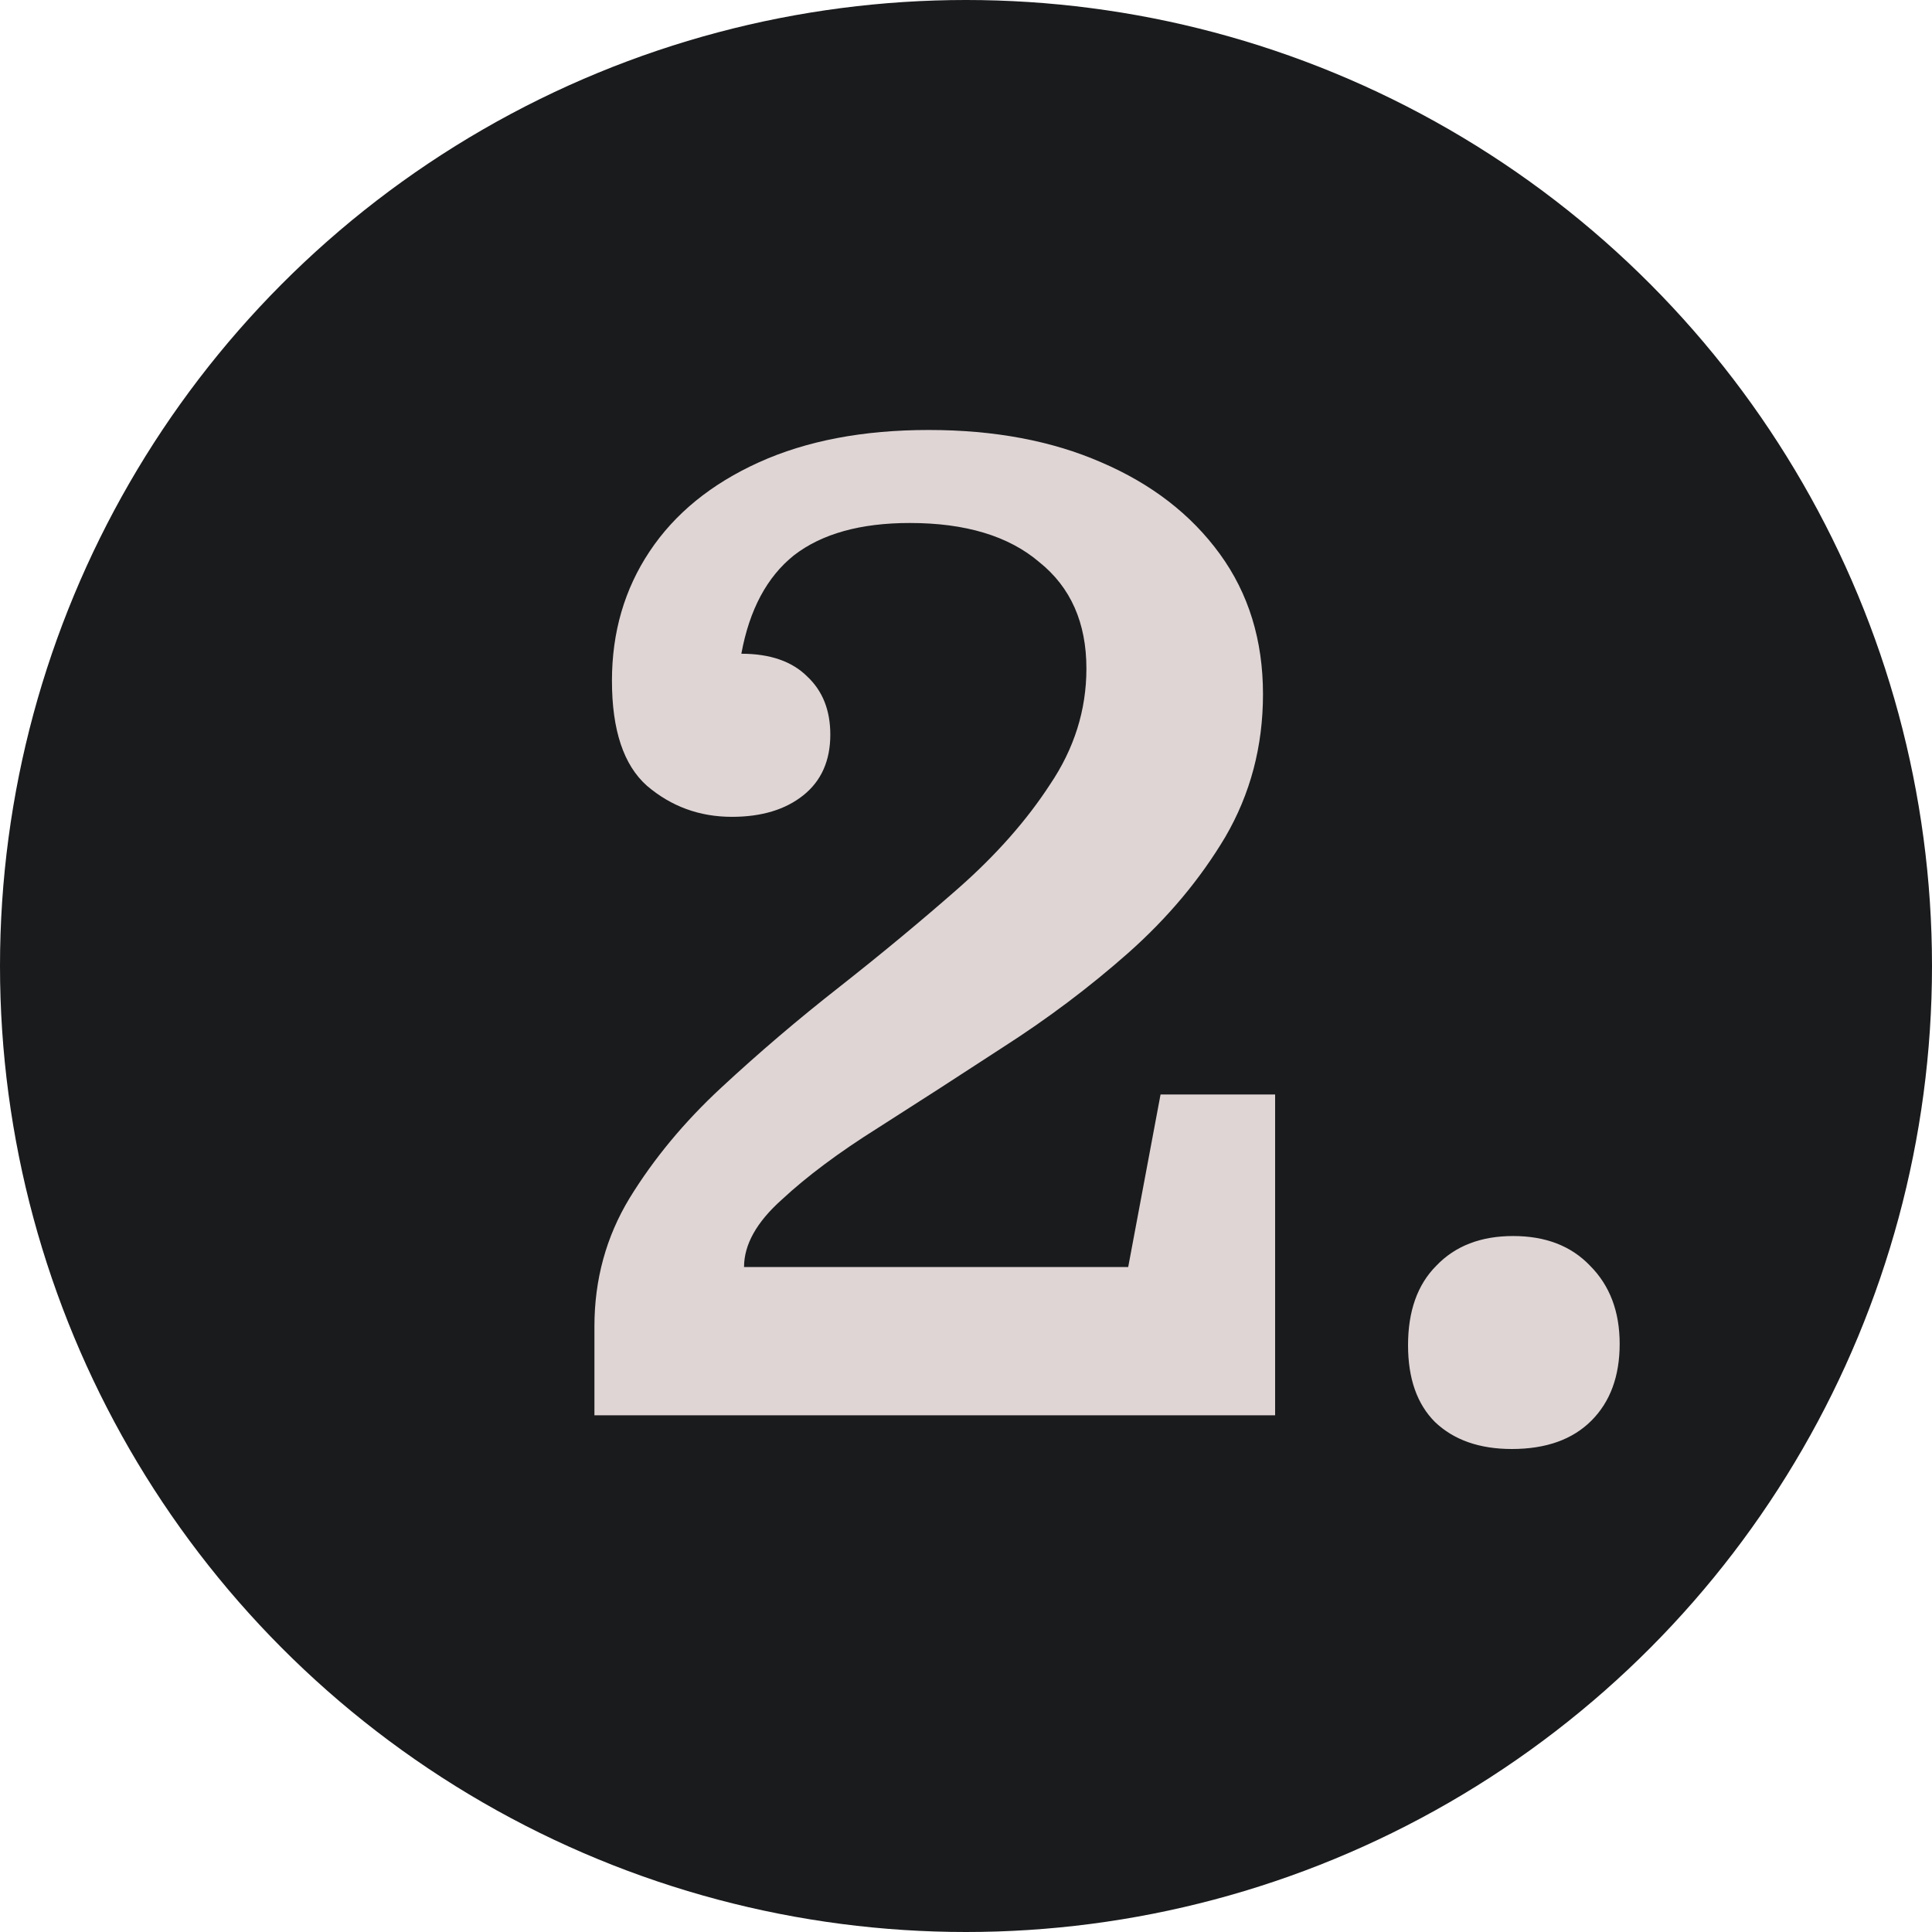
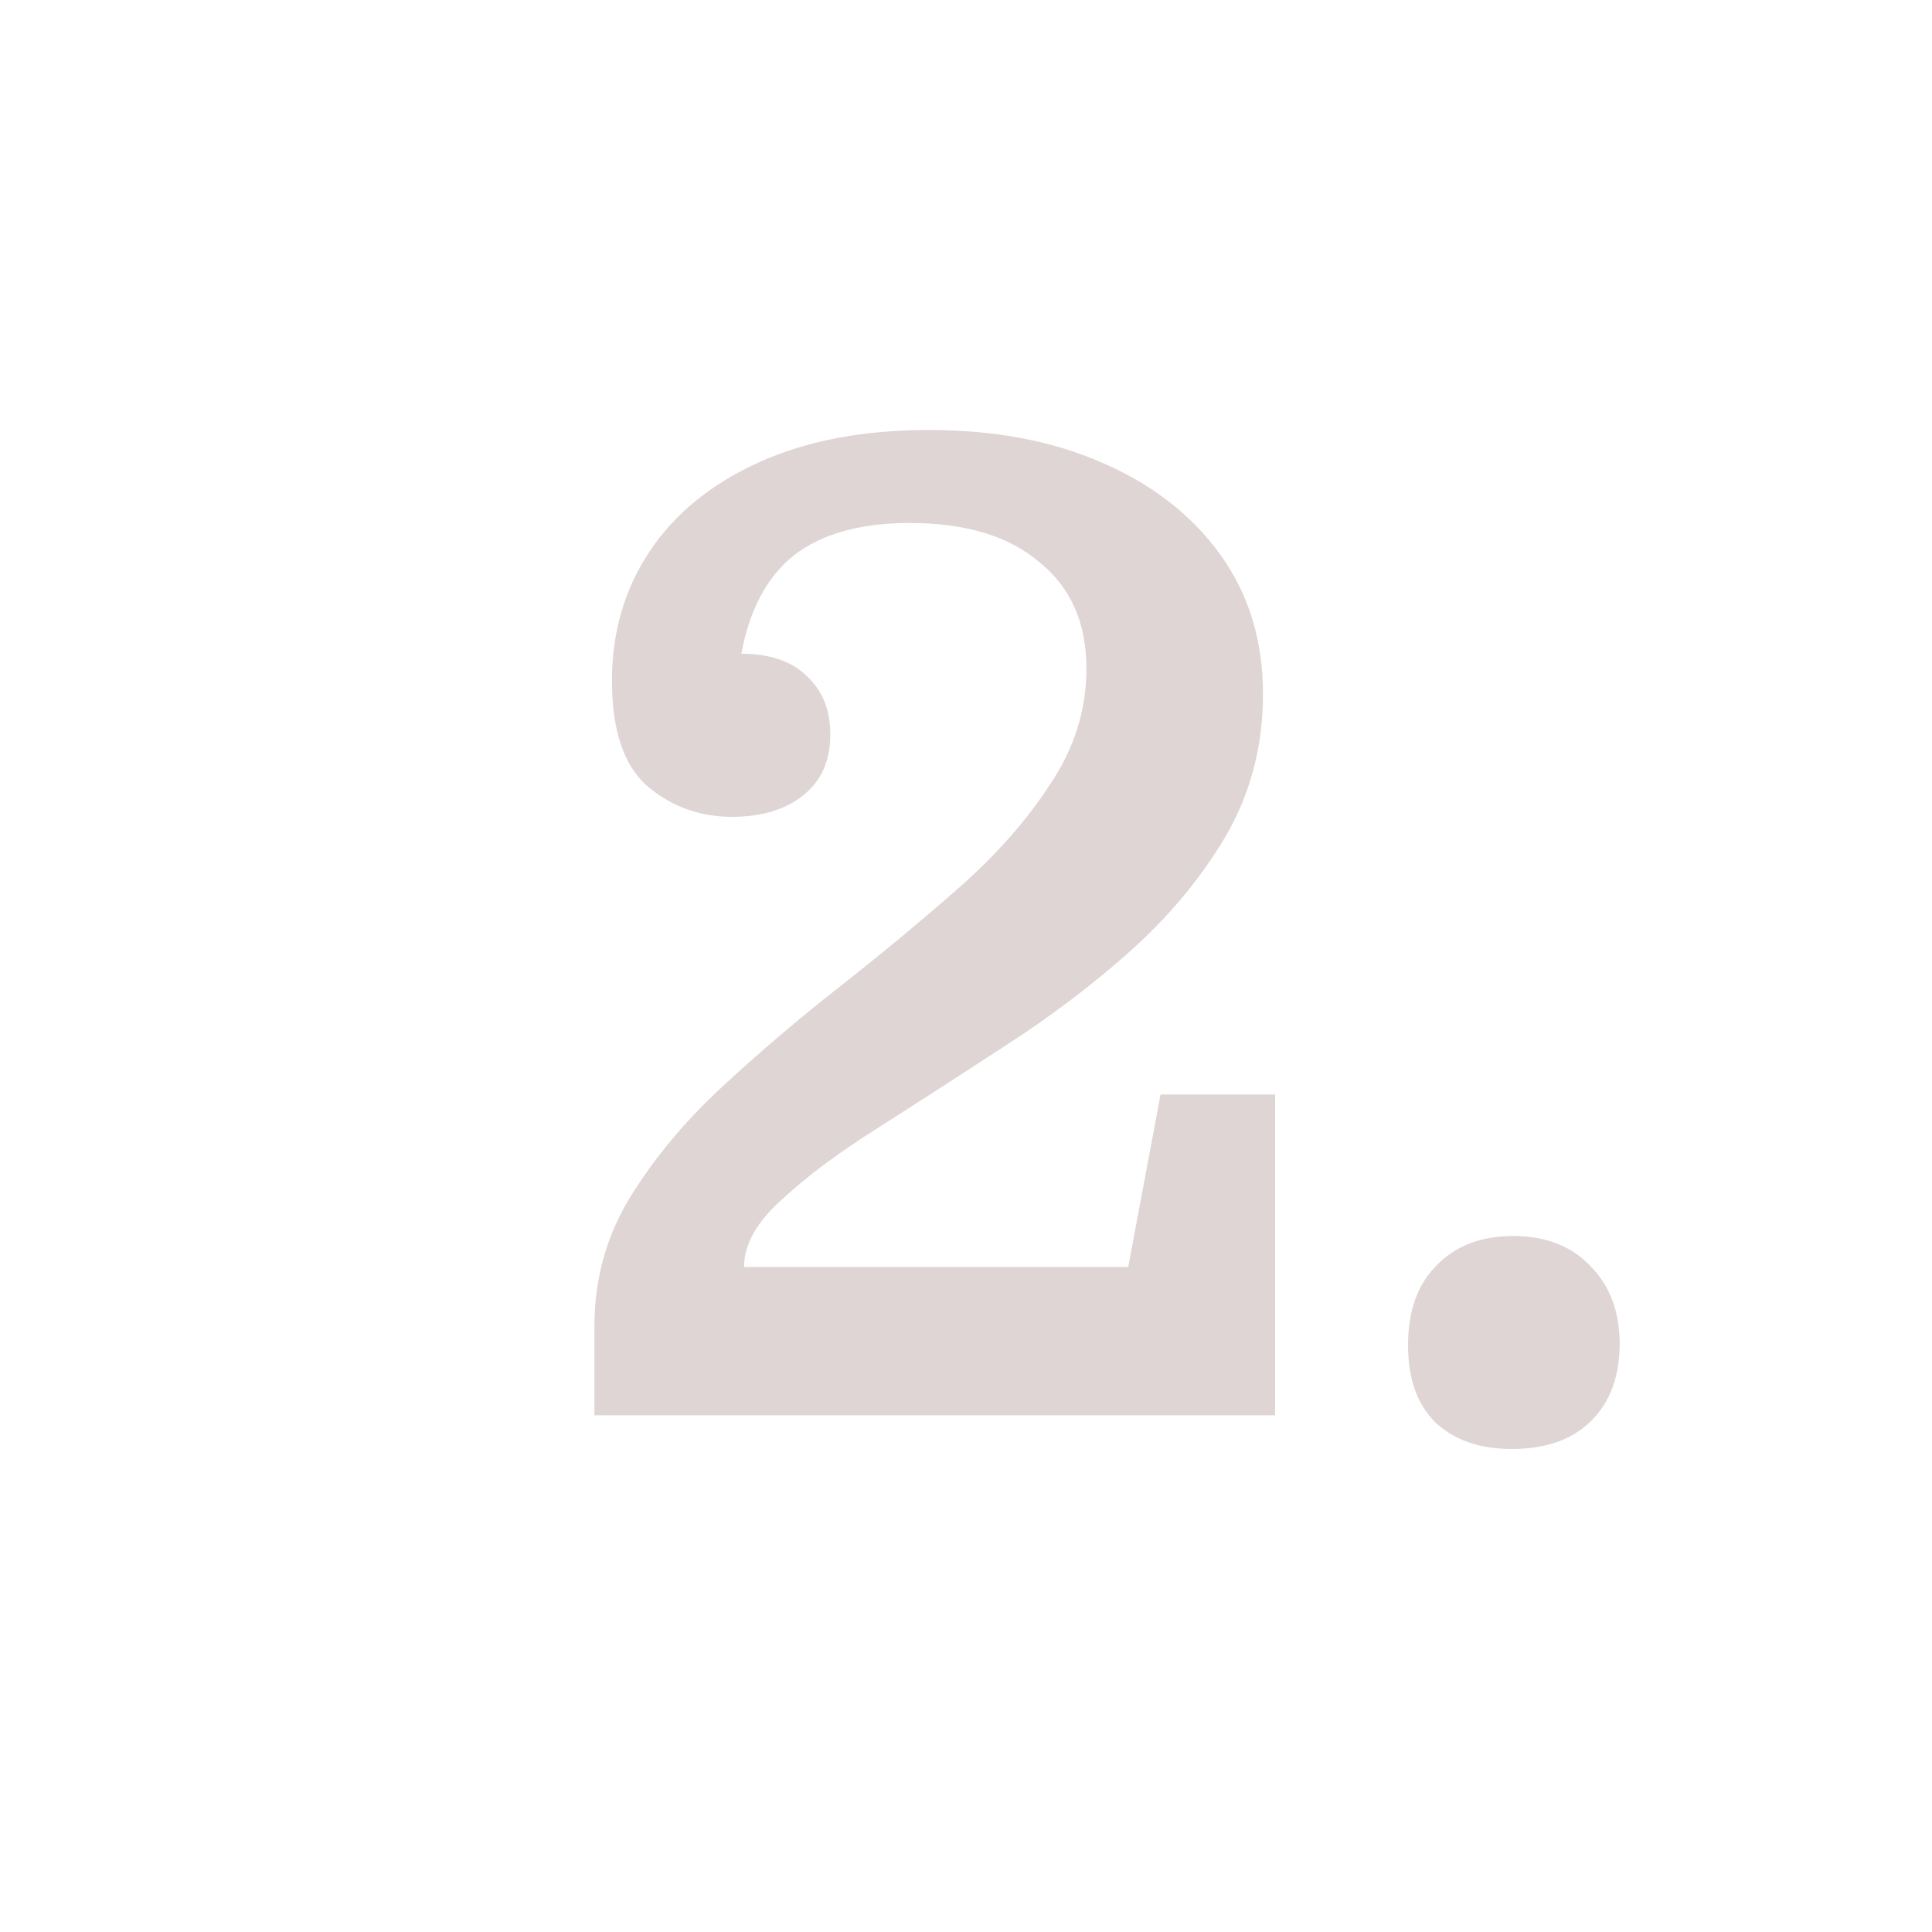
<svg xmlns="http://www.w3.org/2000/svg" width="86" height="86" viewBox="0 0 86 86" fill="none">
-   <circle cx="43" cy="43" r="43" fill="#1A1B1D" />
  <path d="M33.12 56.4H50.22L51.66 48.72H56.76V63H26.46V59.04C26.46 56.96 26.98 55.06 28.02 53.34C29.1 51.58 30.46 49.94 32.1 48.42C33.78 46.86 35.54 45.36 37.38 43.92C39.26 42.44 41.02 40.98 42.66 39.54C44.34 38.06 45.7 36.52 46.74 34.92C47.82 33.32 48.36 31.6 48.36 29.76C48.36 27.72 47.66 26.14 46.26 25.02C44.9 23.86 42.98 23.28 40.5 23.28C38.3 23.28 36.58 23.76 35.34 24.72C34.14 25.68 33.36 27.14 33 29.1C34.28 29.1 35.26 29.44 35.94 30.12C36.62 30.76 36.96 31.62 36.96 32.7C36.96 33.86 36.56 34.76 35.76 35.4C34.96 36.04 33.9 36.36 32.58 36.36C31.14 36.36 29.88 35.9 28.8 34.98C27.76 34.06 27.24 32.5 27.24 30.3C27.24 28.14 27.8 26.22 28.92 24.54C30.04 22.86 31.66 21.54 33.78 20.58C35.9 19.62 38.42 19.14 41.34 19.14C44.26 19.14 46.82 19.62 49.02 20.58C51.26 21.54 53.02 22.9 54.3 24.66C55.58 26.42 56.22 28.5 56.22 30.9C56.22 33.22 55.66 35.34 54.54 37.26C53.42 39.14 51.98 40.86 50.22 42.42C48.5 43.94 46.64 45.34 44.64 46.62C42.68 47.9 40.82 49.1 39.06 50.22C37.34 51.3 35.92 52.36 34.8 53.4C33.68 54.4 33.12 55.4 33.12 56.4ZM62.677 59.88C62.677 58.36 63.097 57.18 63.937 56.34C64.777 55.46 65.917 55.02 67.357 55.02C68.797 55.02 69.937 55.46 70.777 56.34C71.657 57.22 72.097 58.38 72.097 59.82C72.097 61.26 71.677 62.4 70.837 63.24C69.997 64.08 68.817 64.5 67.297 64.5C65.857 64.5 64.717 64.1 63.877 63.3C63.077 62.5 62.677 61.36 62.677 59.88Z" fill="#DFD5D5" />
</svg>